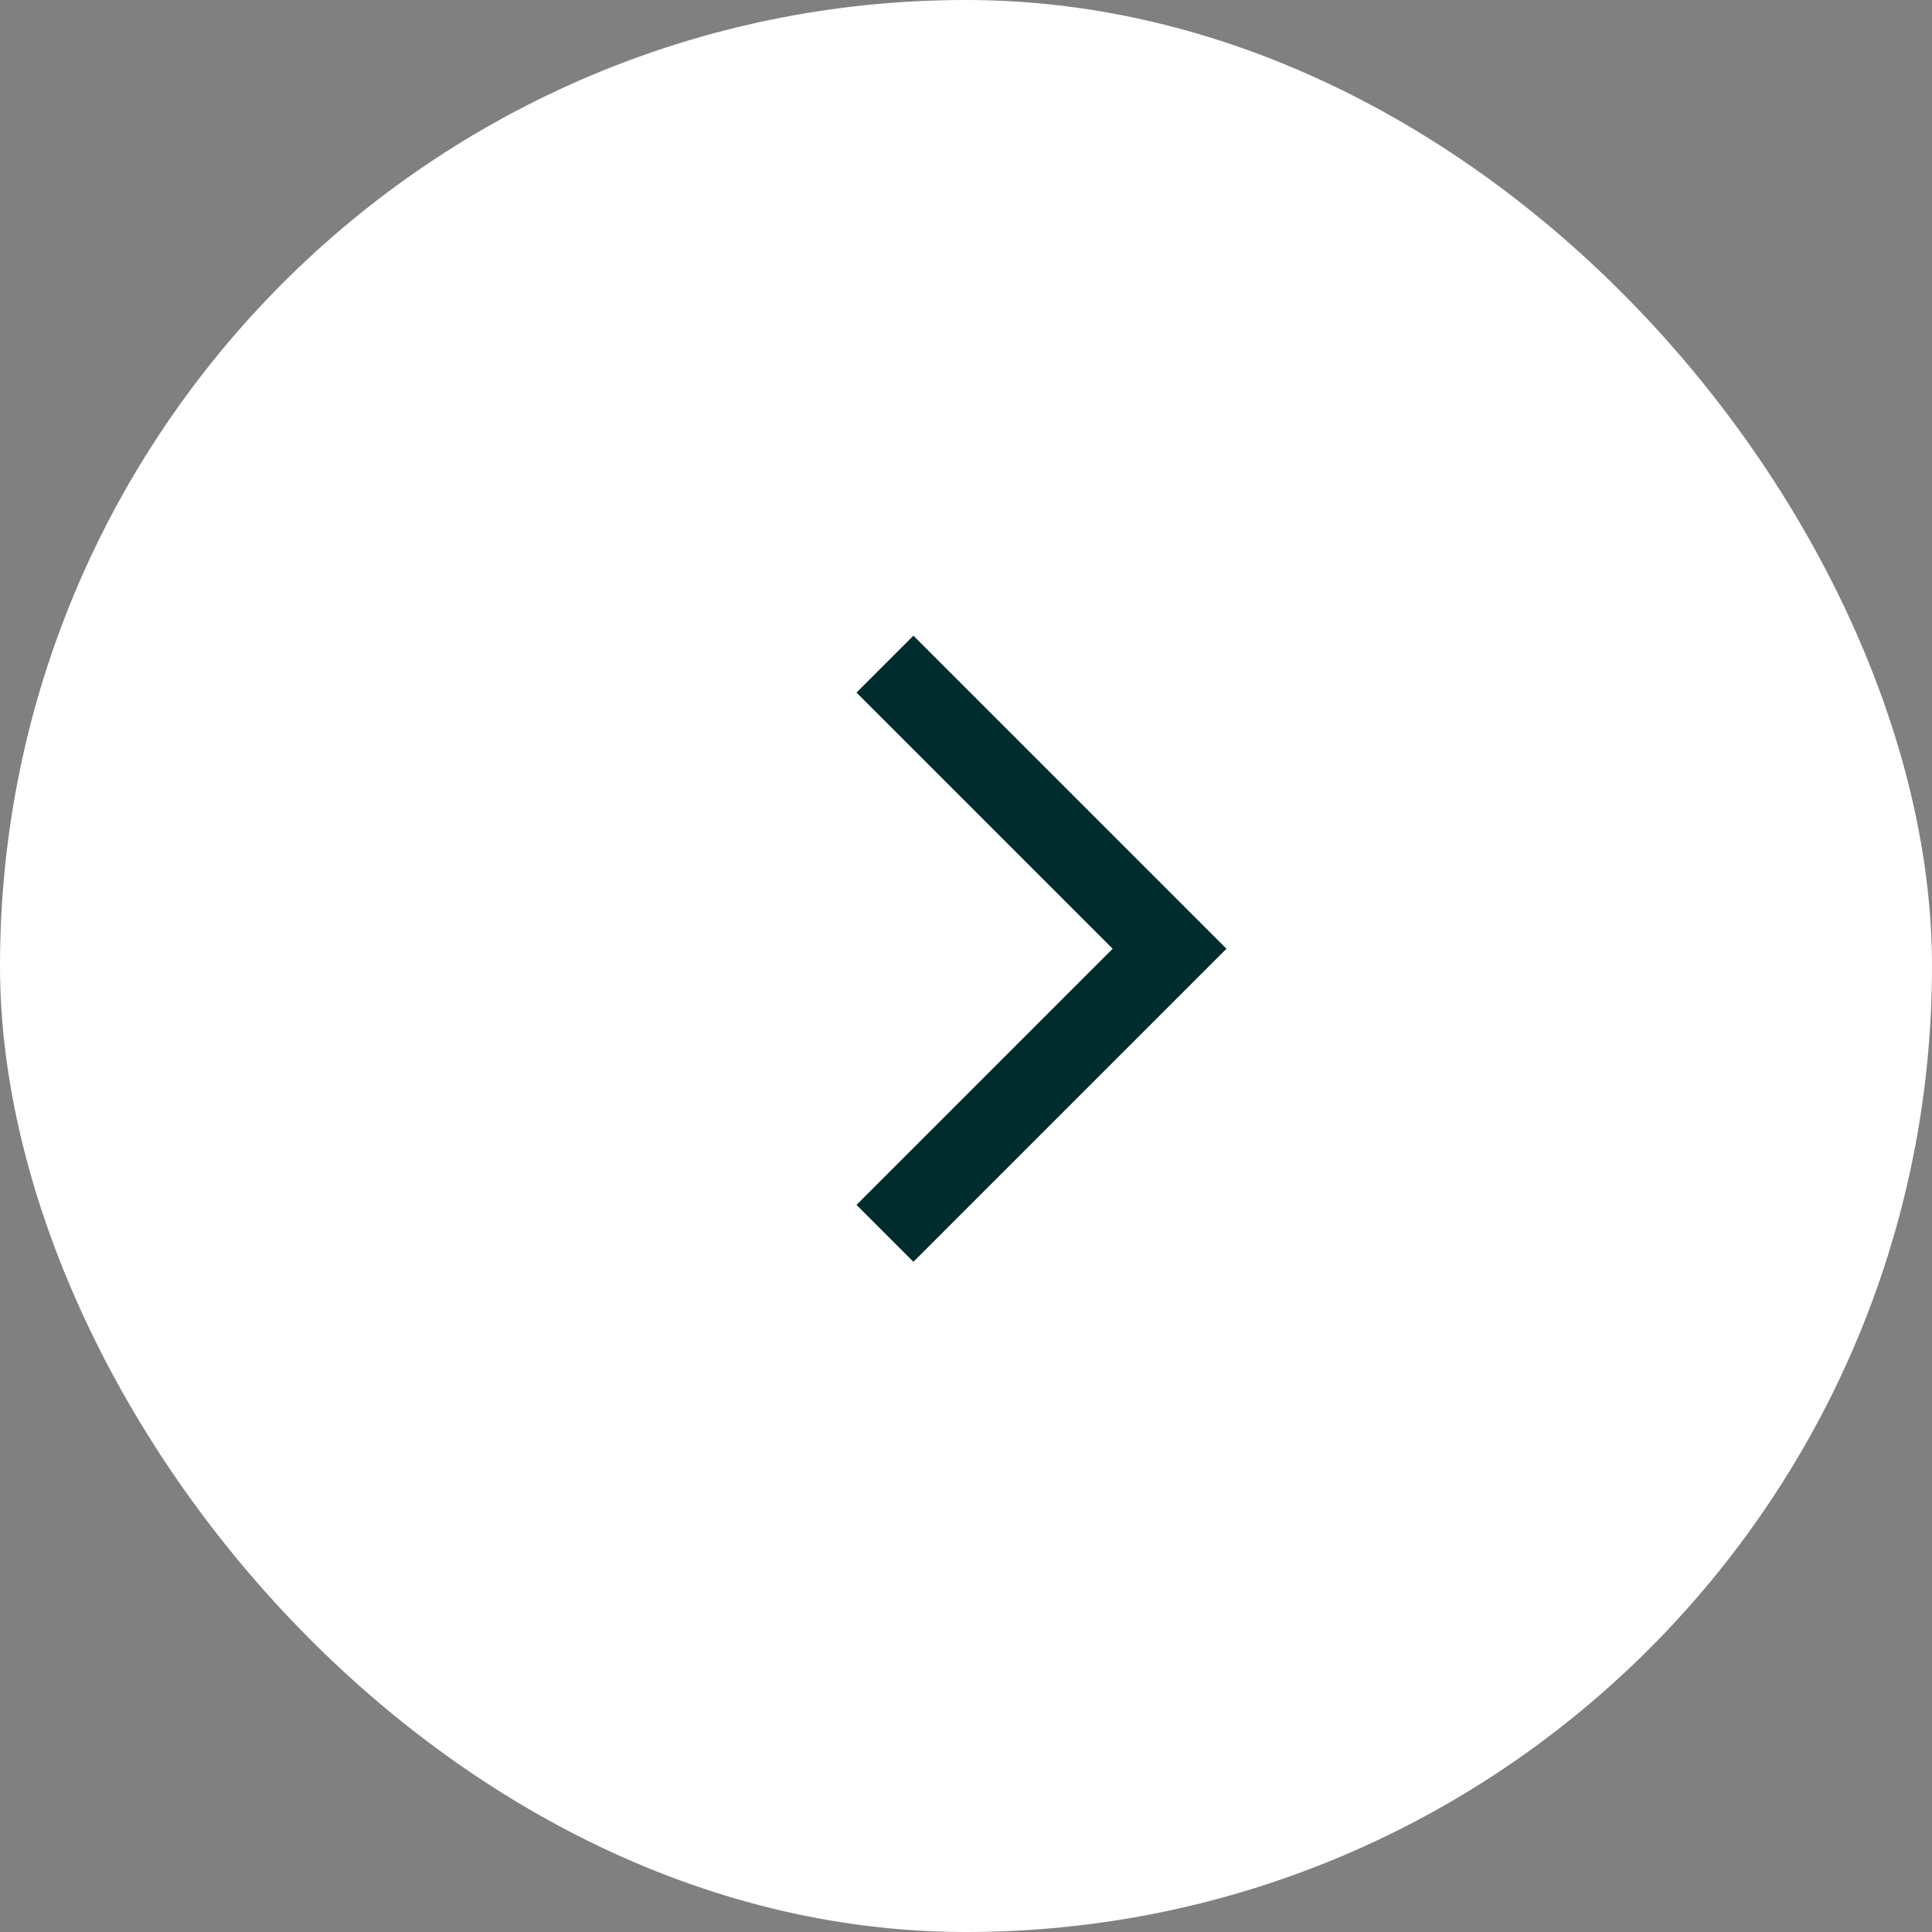
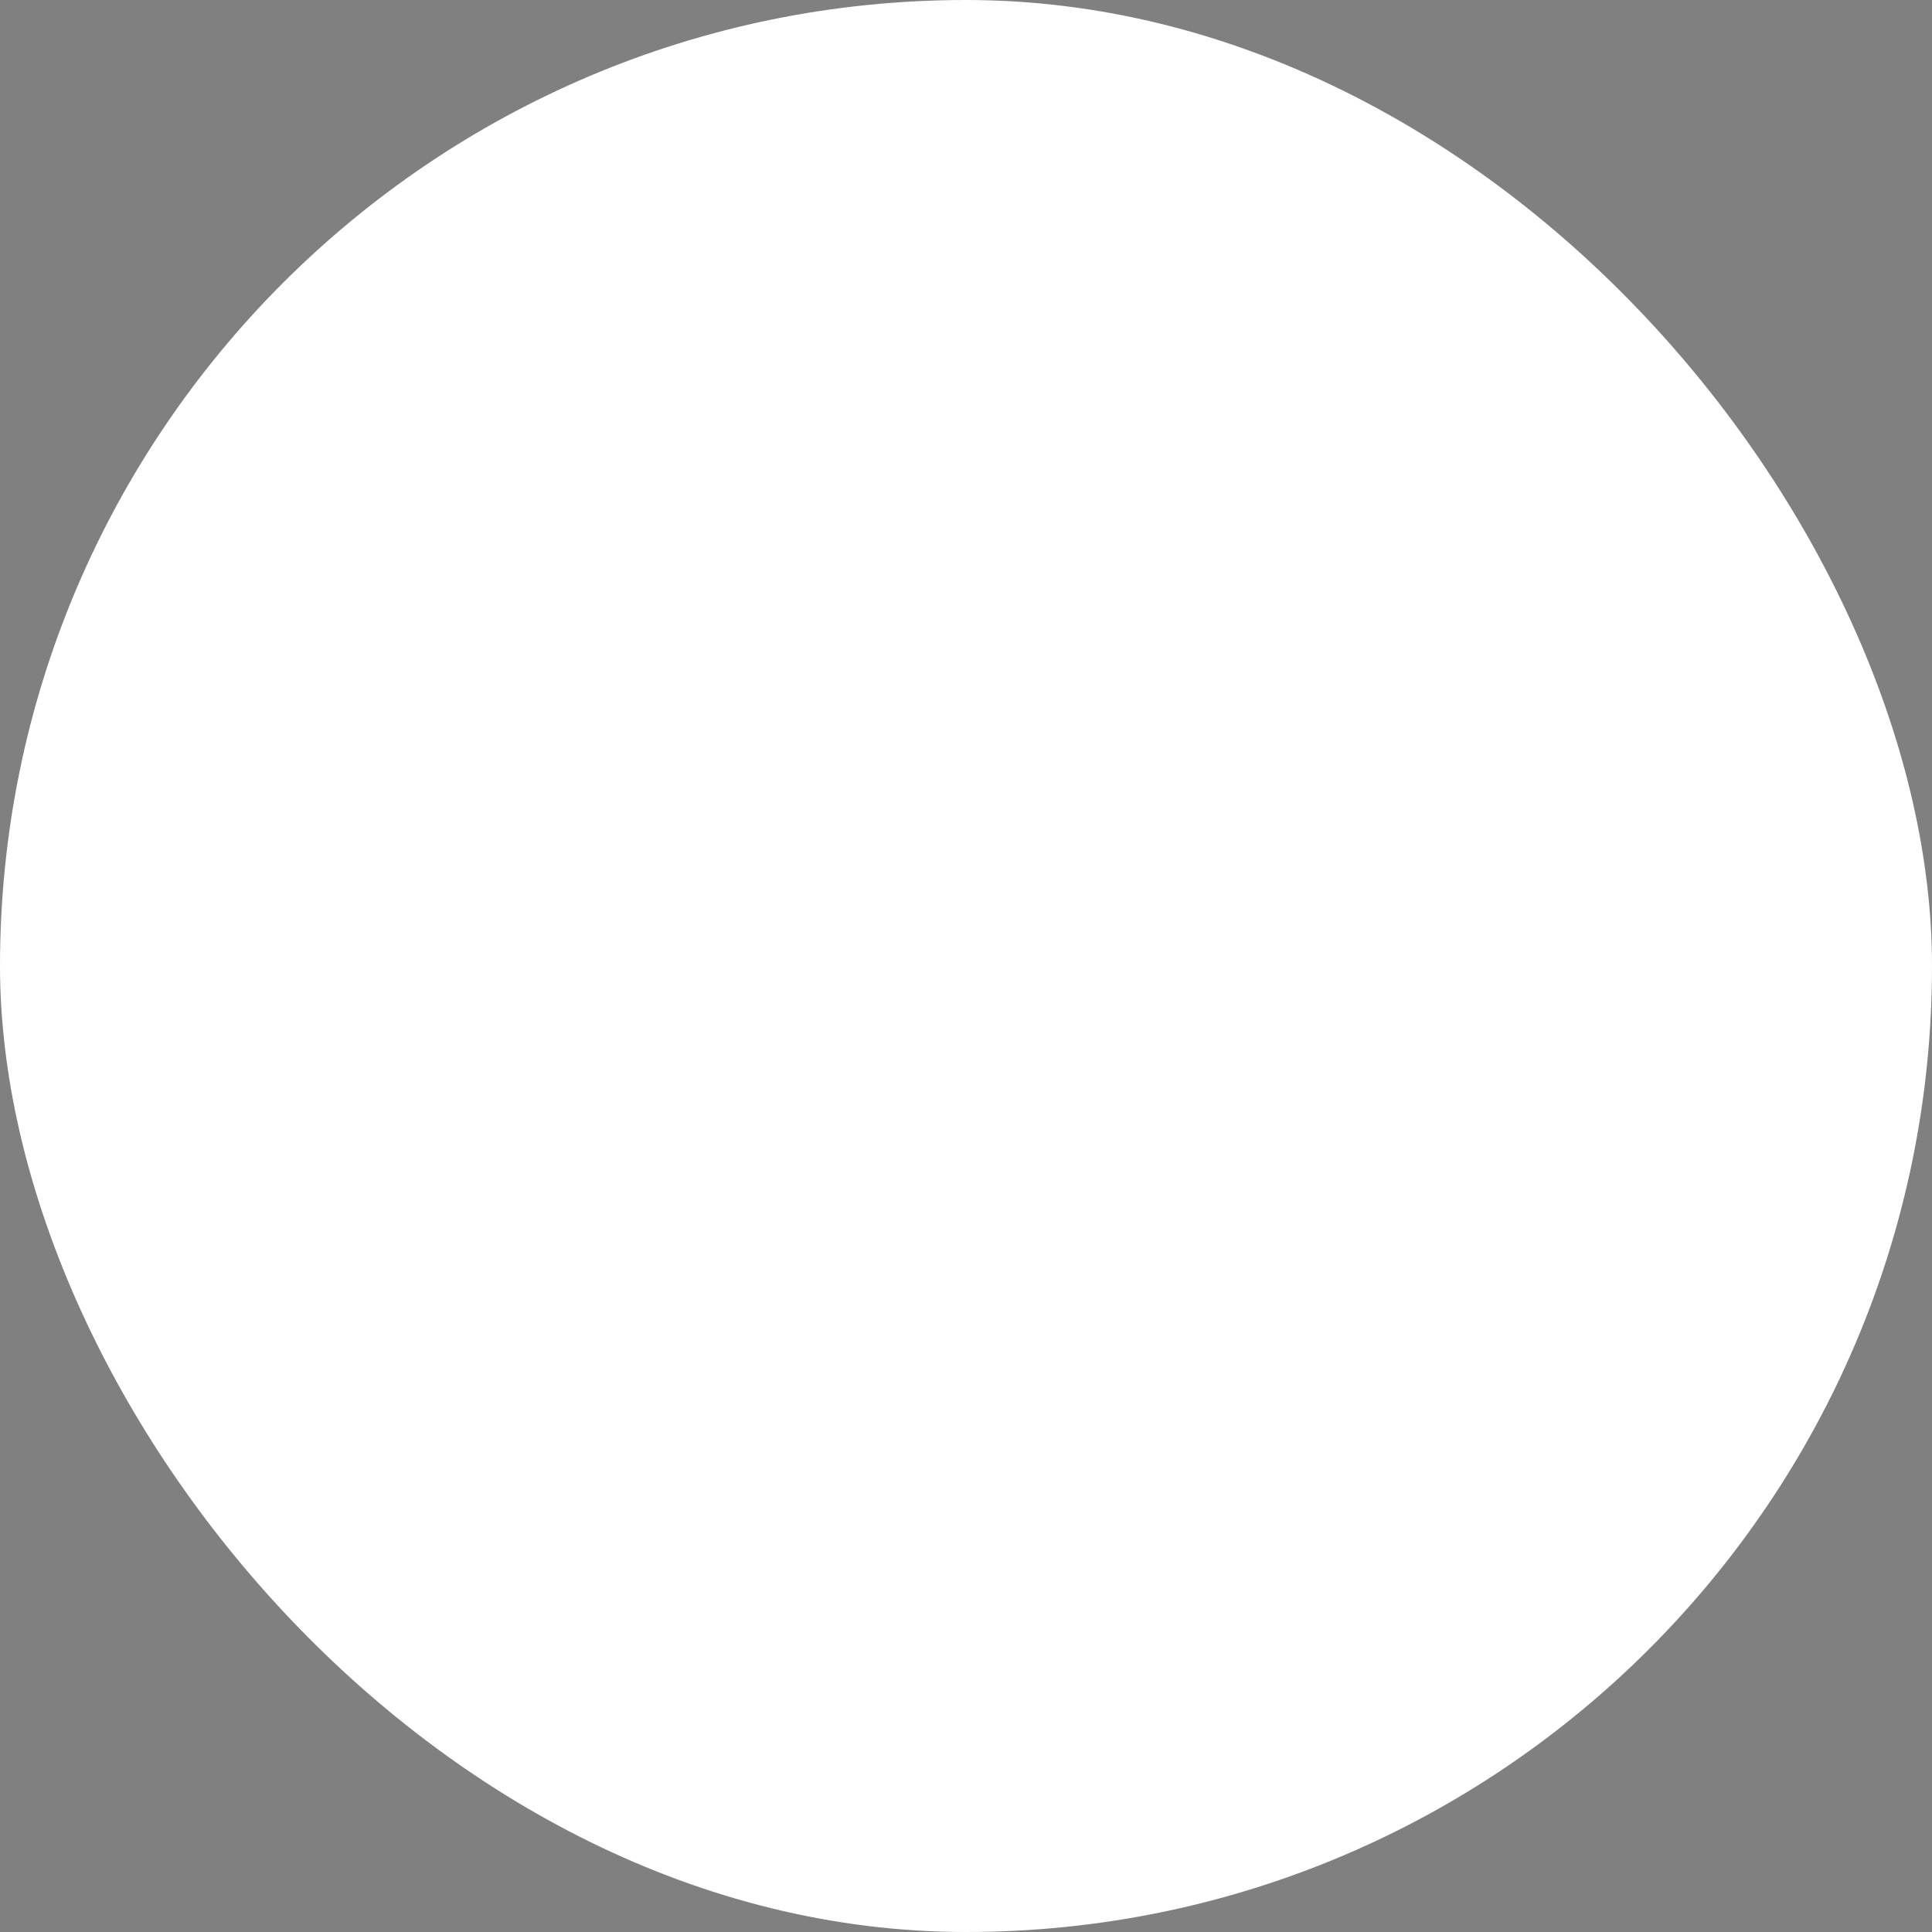
<svg xmlns="http://www.w3.org/2000/svg" width="48" height="48" viewBox="0 0 48 48">
  <rect x="0" y="0" width="48" height="48" fill="#808080" stroke="none" />
  <g id="chevron_right_circle" transform="translate(-439 -6129)">
    <g id="Group_15854" data-name="Group 15854" transform="translate(439 6129)">
      <rect id="Rectangle_4861" data-name="Rectangle 4861" width="48" height="48" rx="24" fill="#fff" />
    </g>
-     <path id="chevron_right" d="M14836.816-3449.281h10v10" transform="translate(-12469.237 -1906.703) rotate(45)" fill="none" stroke="#002c2e" stroke-width="2" />
  </g>
</svg>